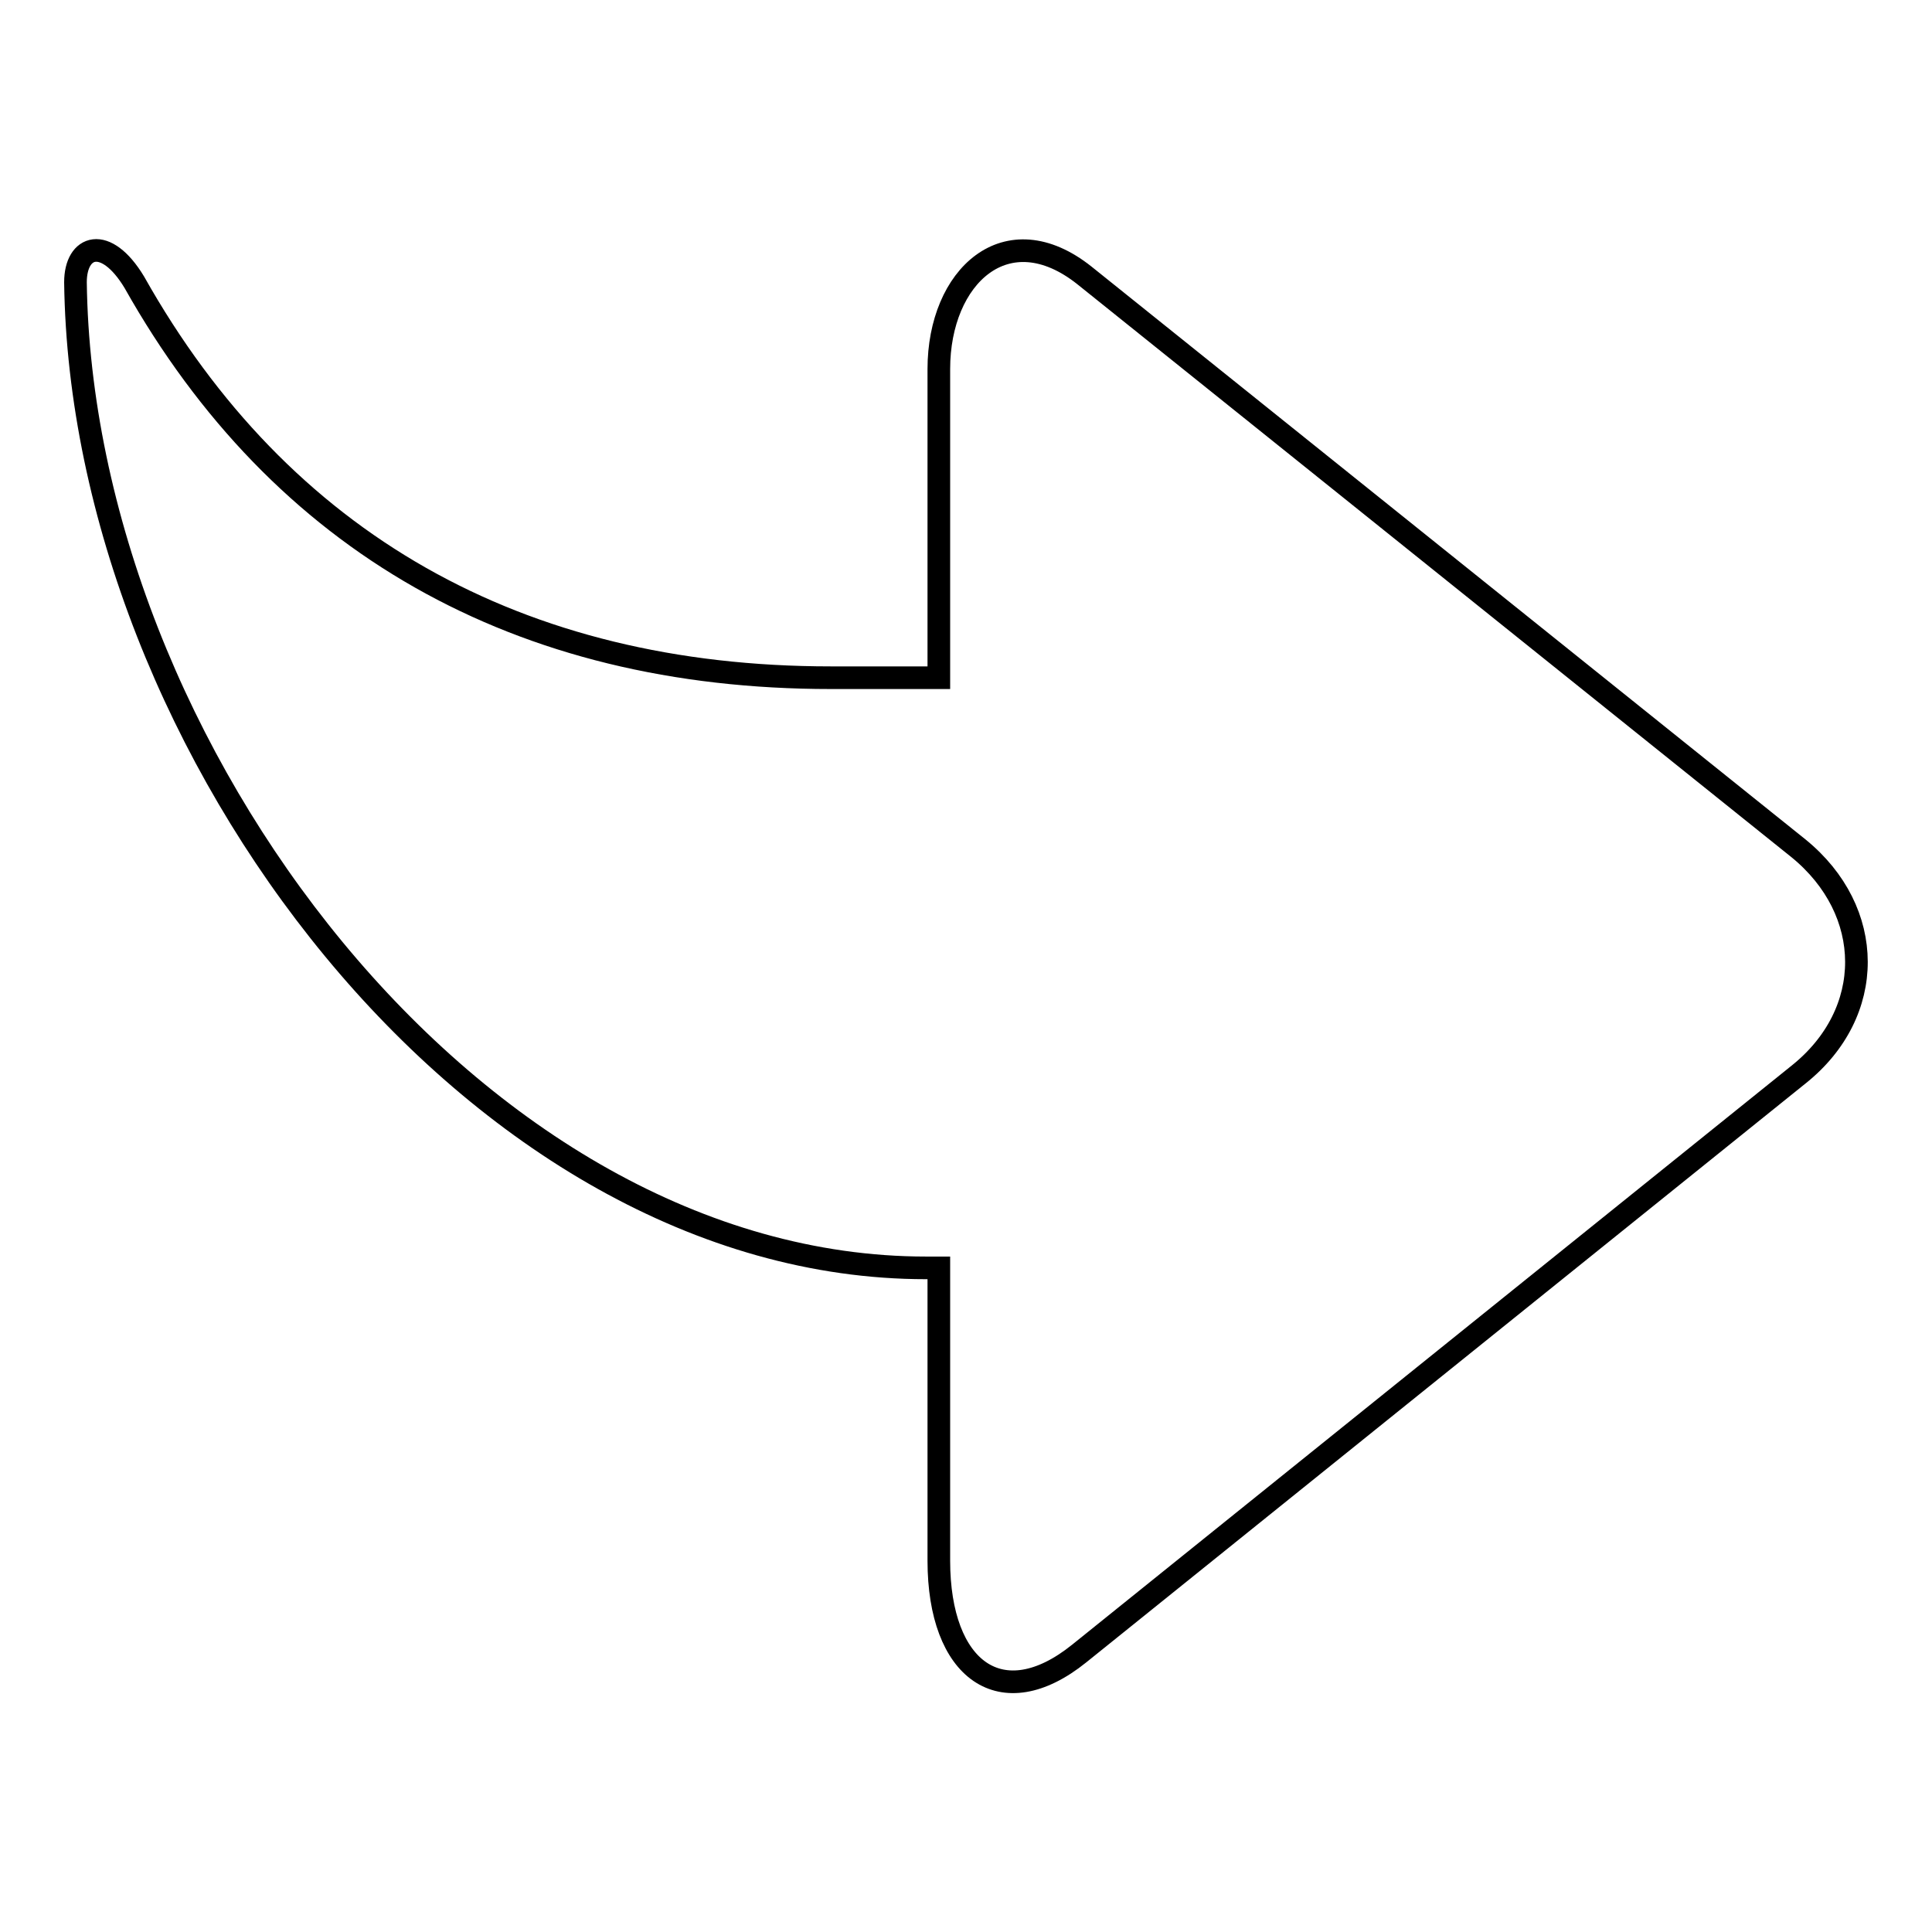
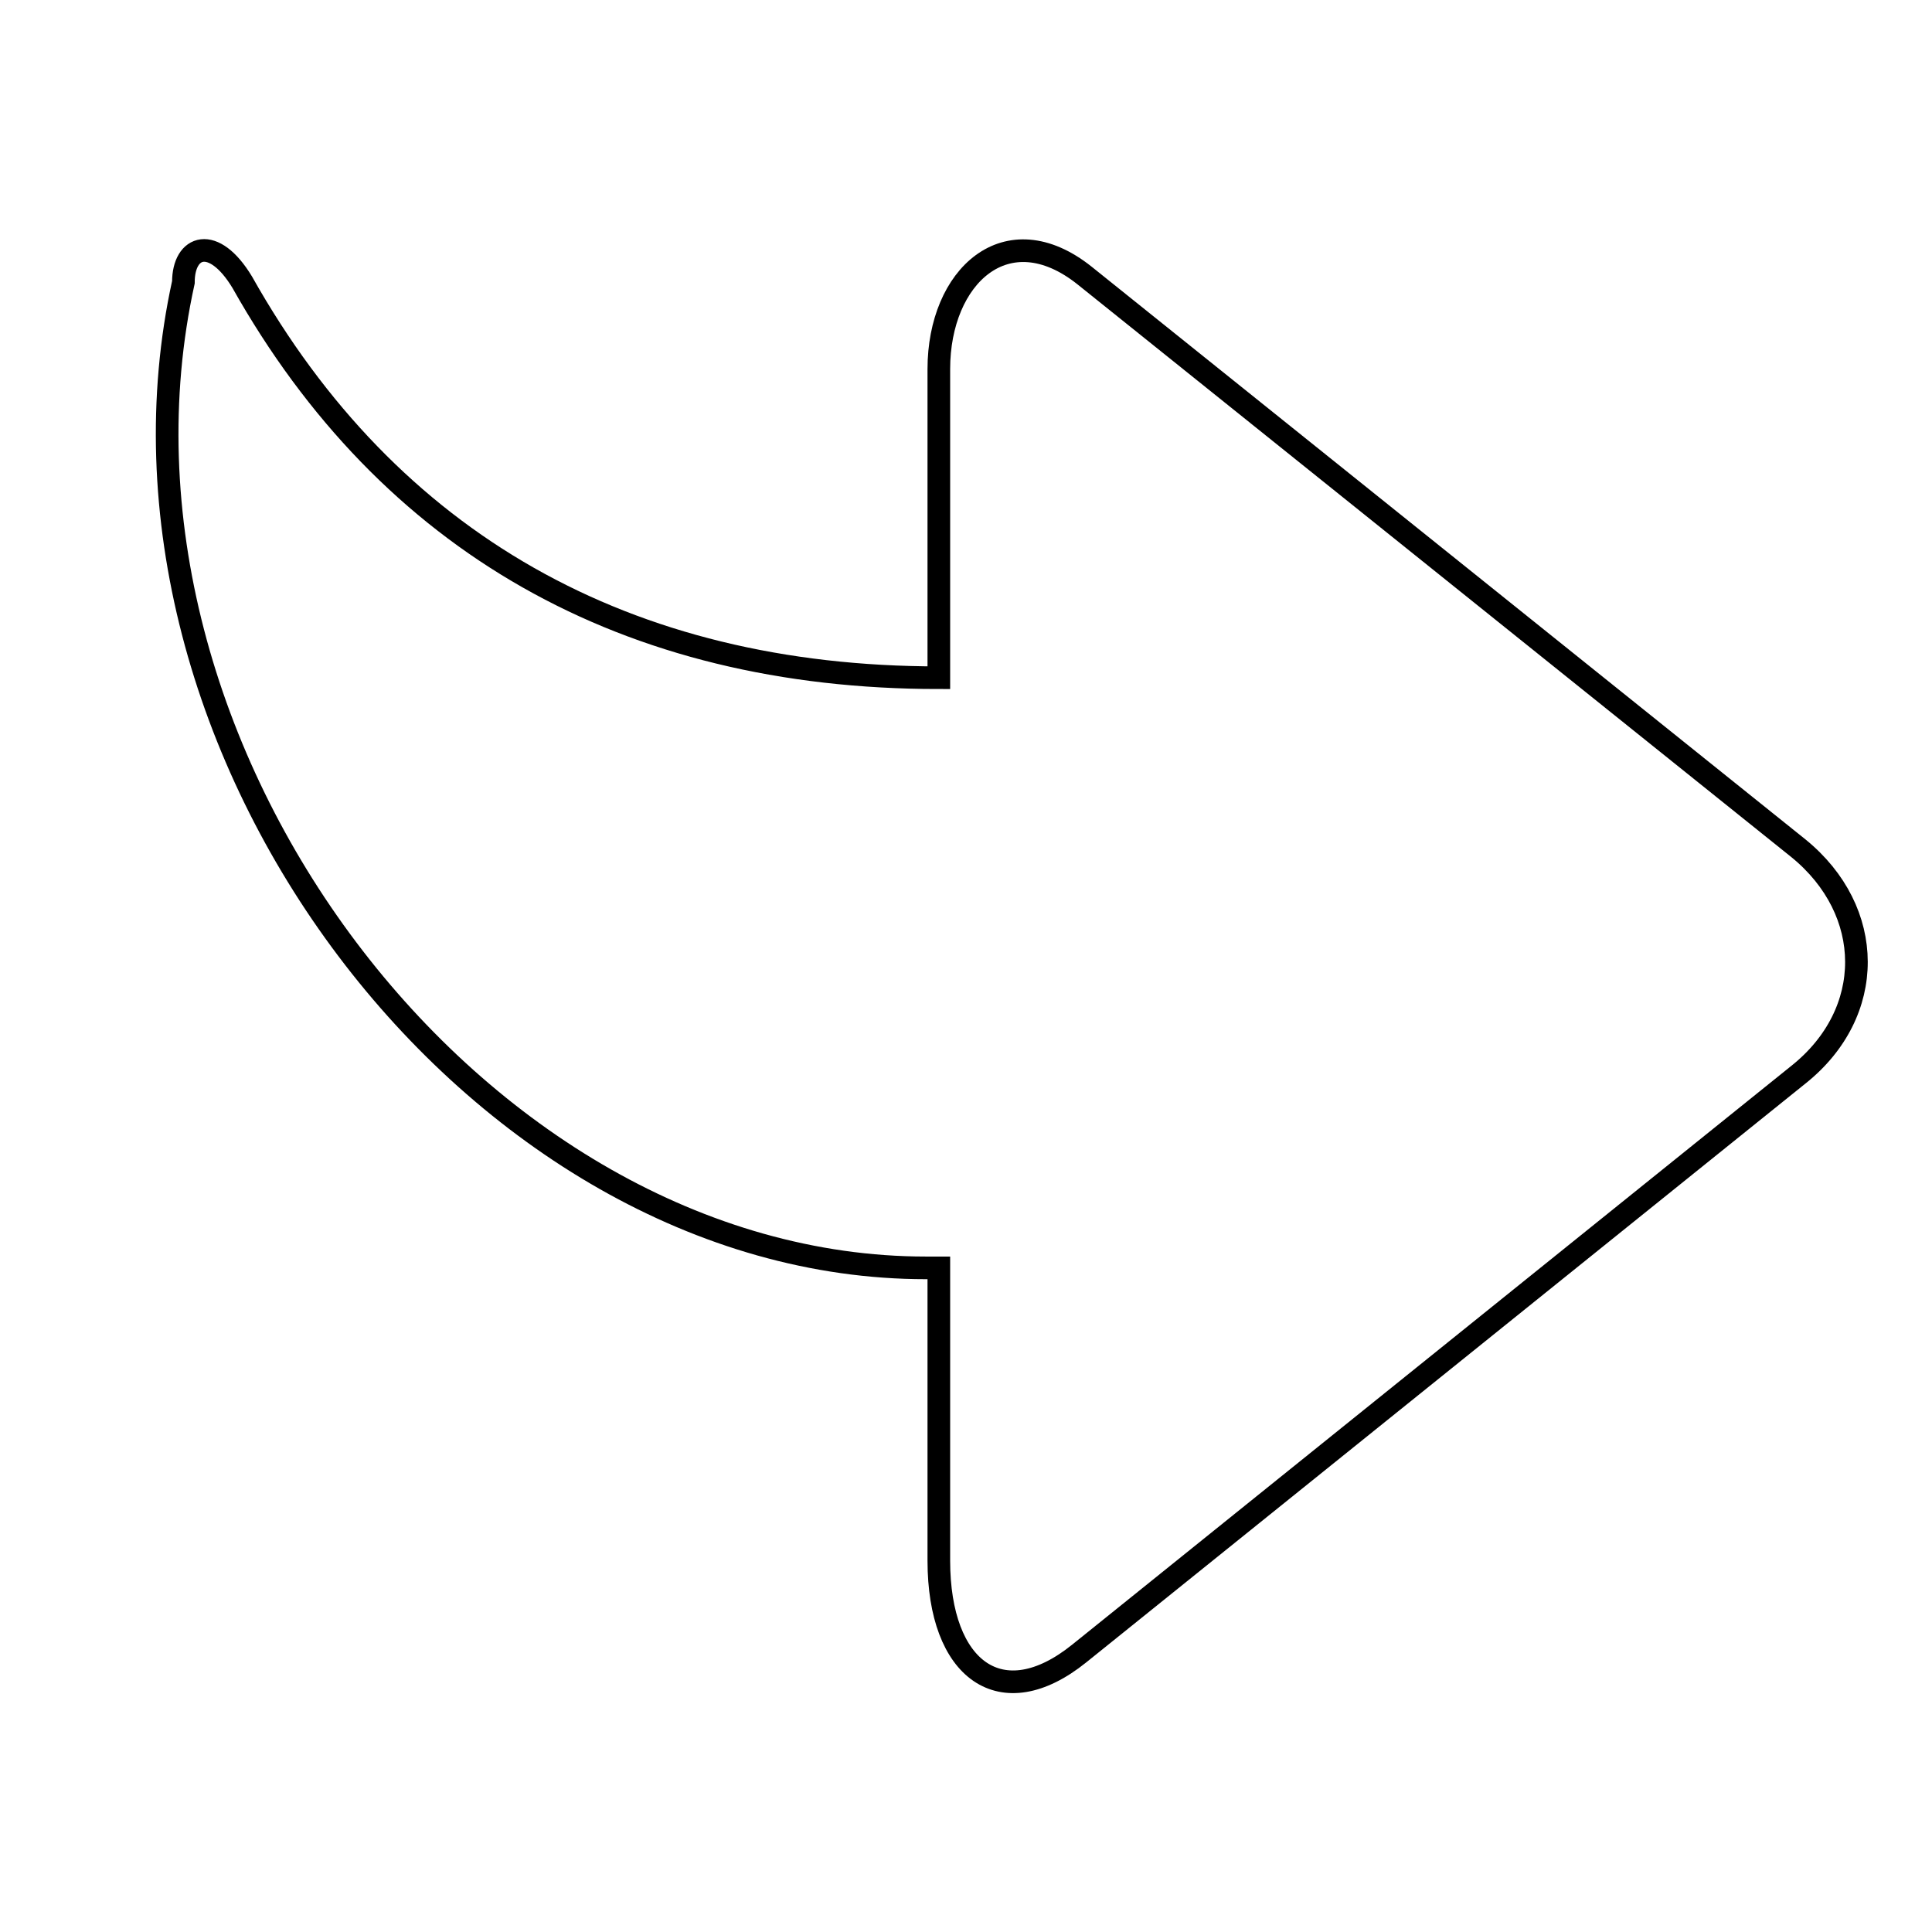
<svg xmlns="http://www.w3.org/2000/svg" version="1.1" x="0px" y="0px" viewBox="0 0 256 256" enable-background="new 0 0 256 256" xml:space="preserve">
  <g>
    <g>
-       <path stroke-width="3" fill-opacity="0" stroke="#000000" d="M122.7,168h1.7c0,19.3,0,34.4,0,38.8c0,14.5,8.3,20.6,18.6,12.3l95.3-76.7c10.3-8.2,10.2-21.7,0-30l-94.6-75.9c-10.3-8.2-19.3,0.1-19.3,12.4c0,3.9,0,20.2,0,40.9h-14.3c-41.4,0-72.9-17.9-92.3-52.4c-3.8-6.3-7.8-4.9-7.8,0C10.8,98.9,62.9,168,122.7,168z" />
+       <path stroke-width="3" fill-opacity="0" stroke="#000000" d="M122.7,168h1.7c0,19.3,0,34.4,0,38.8c0,14.5,8.3,20.6,18.6,12.3l95.3-76.7c10.3-8.2,10.2-21.7,0-30l-94.6-75.9c-10.3-8.2-19.3,0.1-19.3,12.4c0,3.9,0,20.2,0,40.9c-41.4,0-72.9-17.9-92.3-52.4c-3.8-6.3-7.8-4.9-7.8,0C10.8,98.9,62.9,168,122.7,168z" />
    </g>
  </g>
</svg>